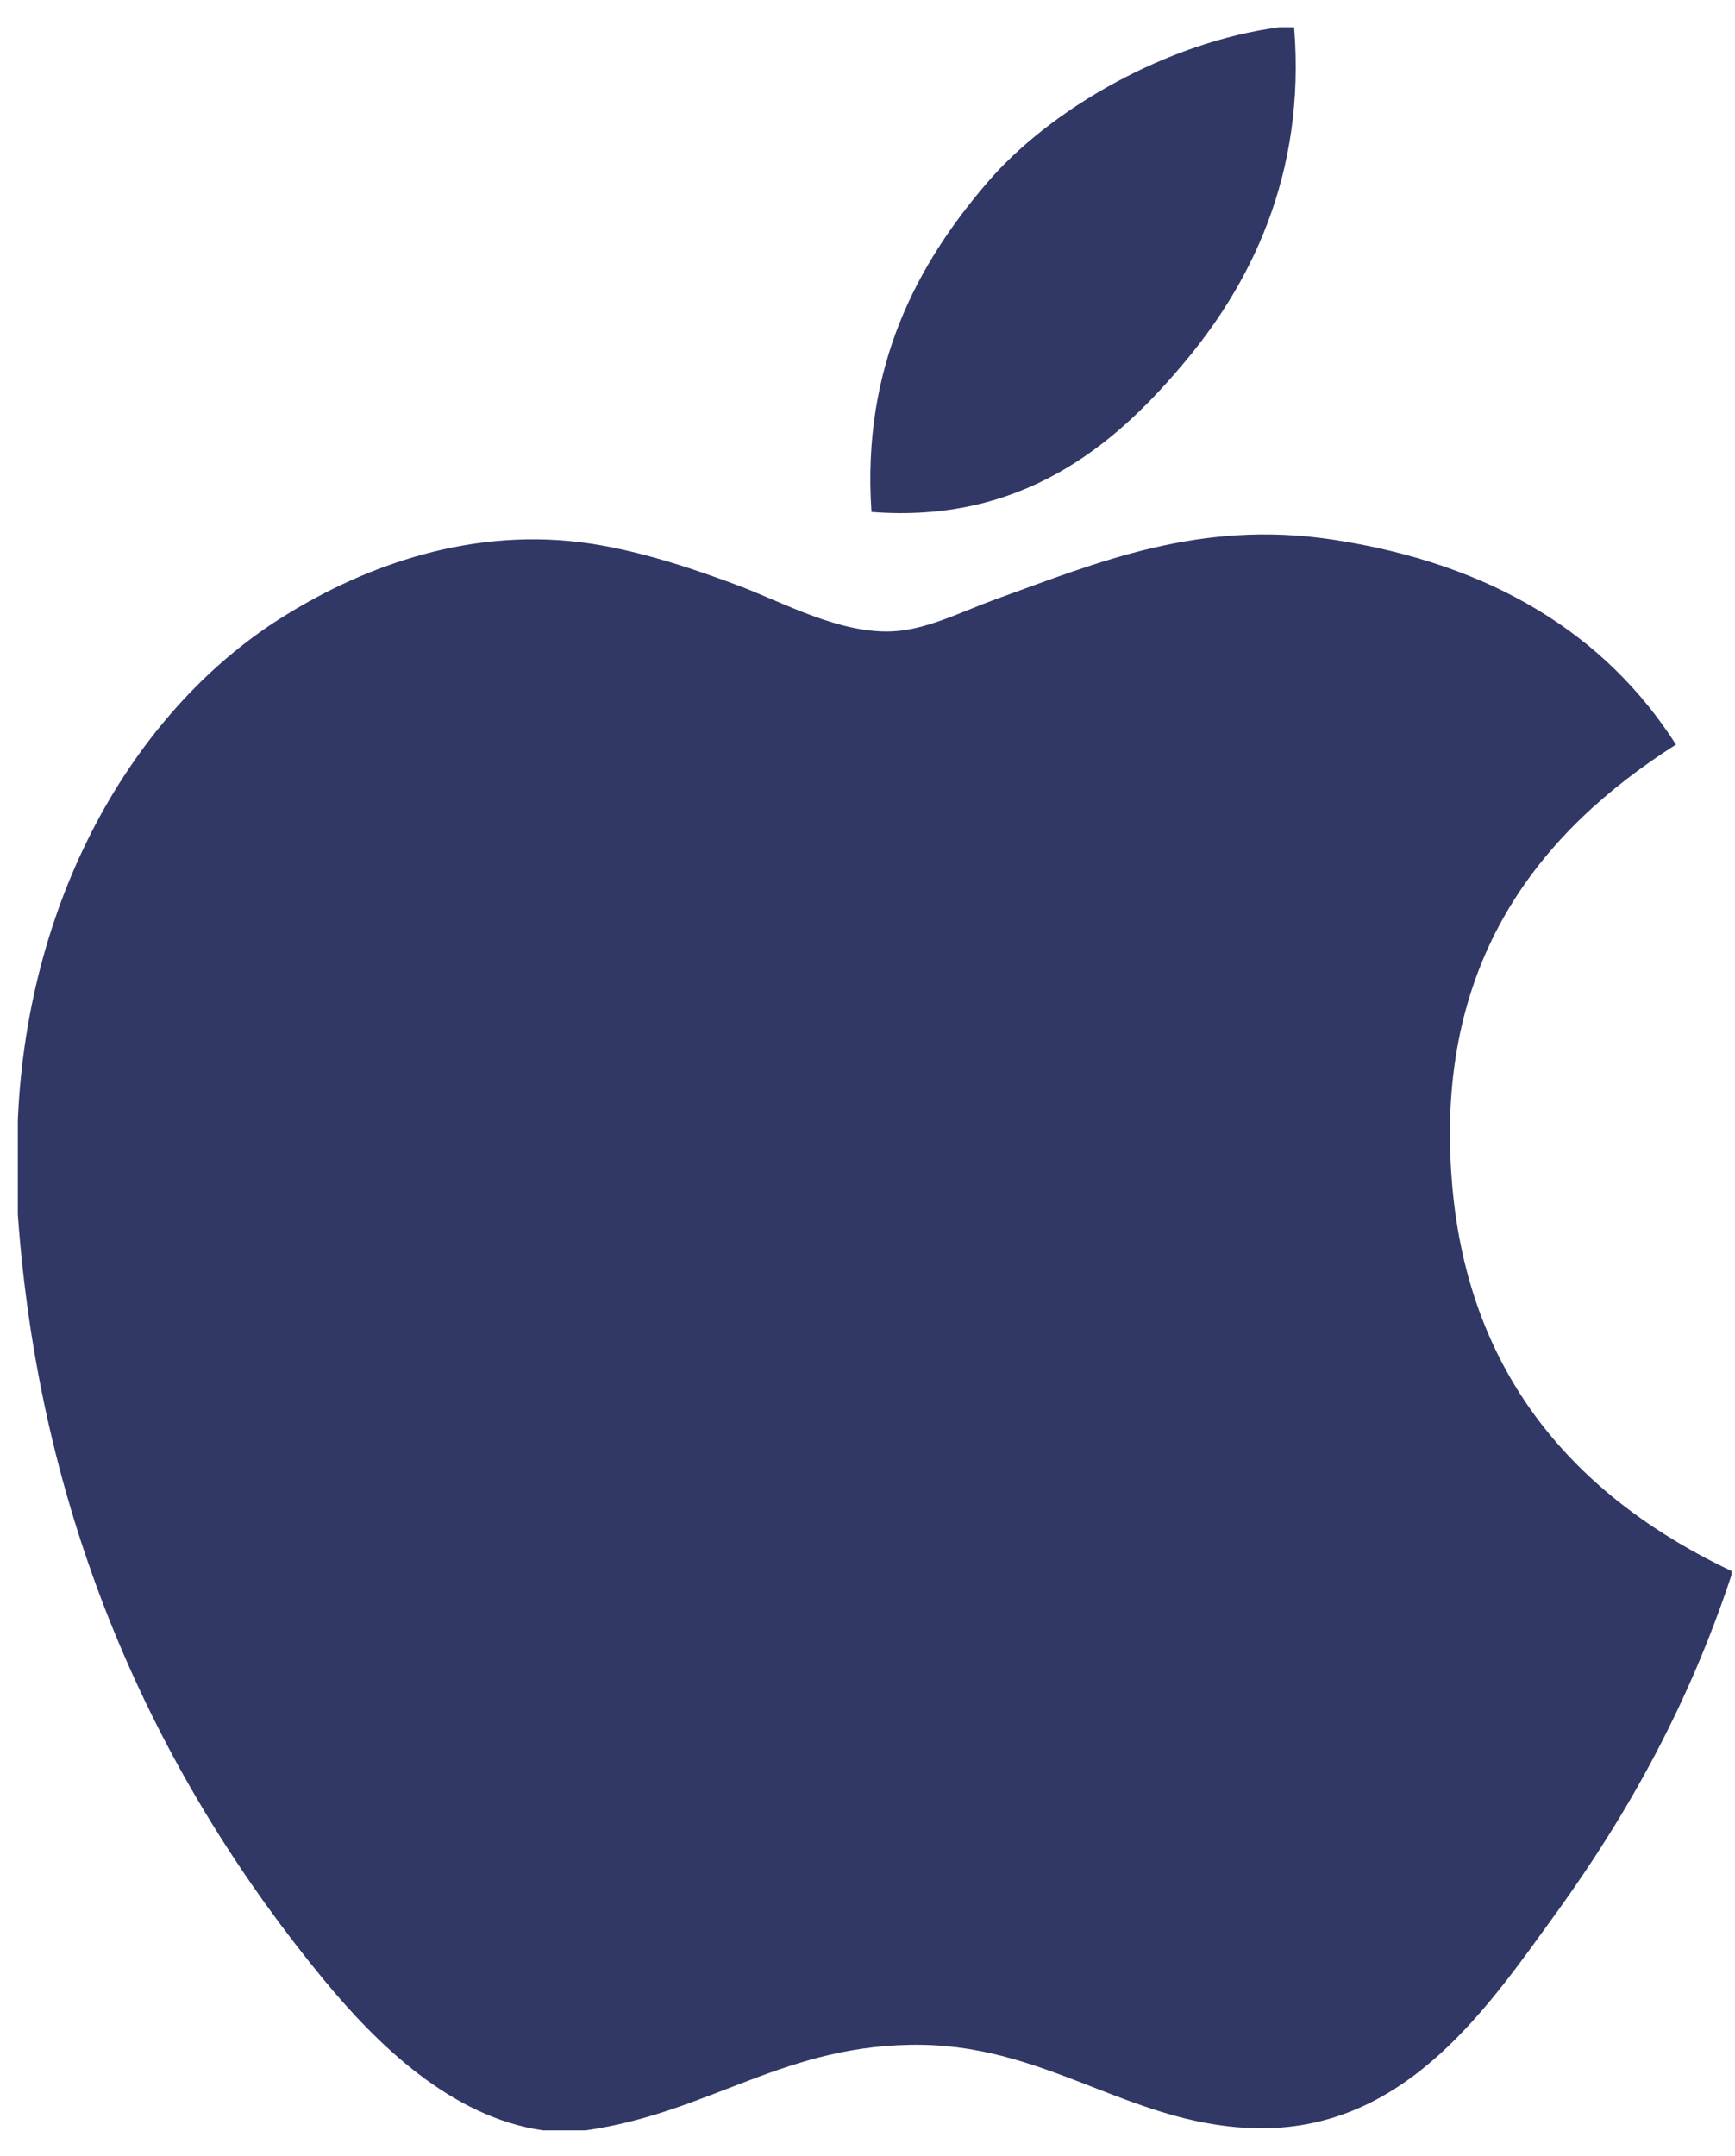
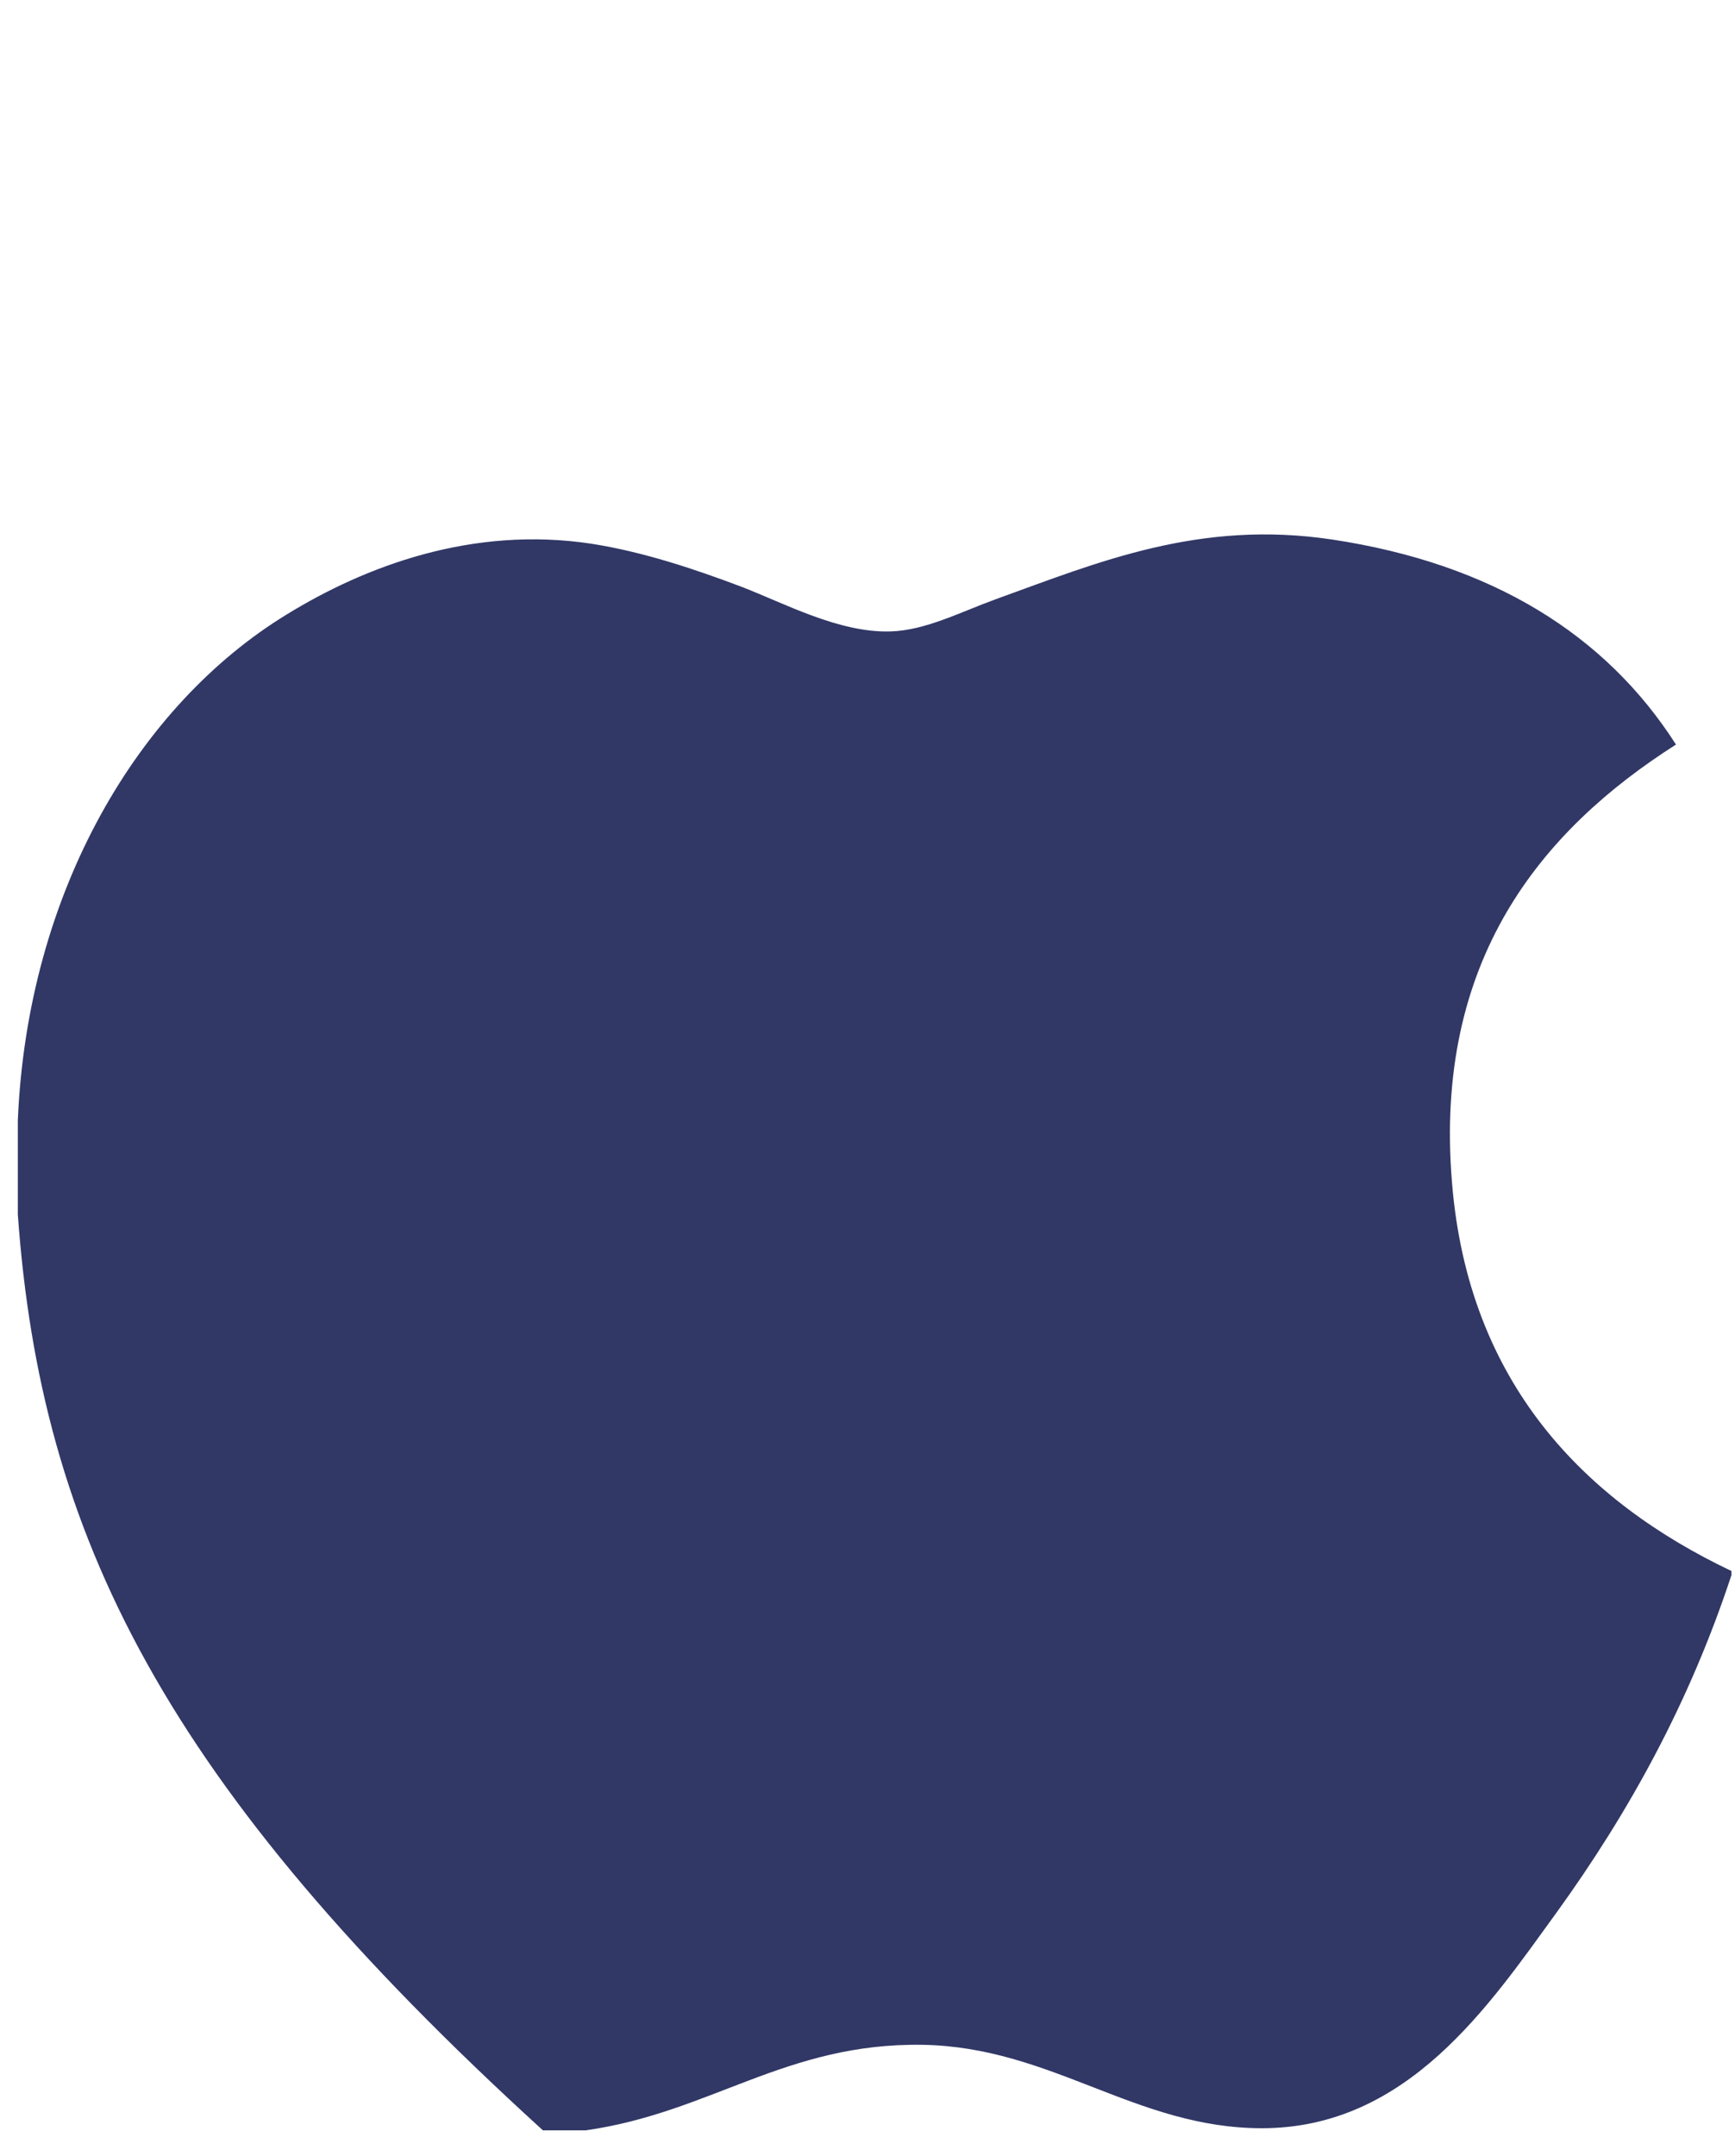
<svg xmlns="http://www.w3.org/2000/svg" width="62" height="77" viewBox="0 0 62 77" fill="none">
-   <path d="M45.711 0.975C45.886 0.975 46.061 0.975 46.245 0.975C46.674 6.272 44.652 10.23 42.195 13.096C39.784 15.943 36.482 18.703 31.142 18.285C30.786 13.063 32.811 9.399 35.265 6.539C37.541 3.874 41.714 1.503 45.711 0.975Z" fill="#313866" />
-   <path d="M61.873 56.11C61.873 56.162 61.873 56.209 61.873 56.258C60.373 60.803 58.232 64.698 55.62 68.314C53.235 71.595 50.313 76.012 45.095 76.012C40.586 76.012 37.591 73.112 32.97 73.033C28.082 72.954 25.394 75.458 20.925 76.088C20.413 76.088 19.902 76.088 19.401 76.088C16.119 75.613 13.47 73.014 11.541 70.672C5.851 63.752 1.455 54.813 0.637 43.375C0.637 42.253 0.637 41.135 0.637 40.014C0.983 31.827 4.961 25.171 10.248 21.945C13.038 20.23 16.874 18.769 21.146 19.422C22.976 19.706 24.846 20.333 26.486 20.953C28.039 21.55 29.982 22.608 31.822 22.552C33.069 22.516 34.309 21.866 35.566 21.408C39.247 20.079 42.855 18.555 47.611 19.271C53.328 20.135 57.385 22.674 59.891 26.593C55.056 29.67 51.233 34.308 51.886 42.227C52.467 49.421 56.649 53.629 61.873 56.11Z" fill="#313866" />
+   <path d="M61.873 56.11C61.873 56.162 61.873 56.209 61.873 56.258C60.373 60.803 58.232 64.698 55.62 68.314C53.235 71.595 50.313 76.012 45.095 76.012C40.586 76.012 37.591 73.112 32.97 73.033C28.082 72.954 25.394 75.458 20.925 76.088C20.413 76.088 19.902 76.088 19.401 76.088C5.851 63.752 1.455 54.813 0.637 43.375C0.637 42.253 0.637 41.135 0.637 40.014C0.983 31.827 4.961 25.171 10.248 21.945C13.038 20.23 16.874 18.769 21.146 19.422C22.976 19.706 24.846 20.333 26.486 20.953C28.039 21.55 29.982 22.608 31.822 22.552C33.069 22.516 34.309 21.866 35.566 21.408C39.247 20.079 42.855 18.555 47.611 19.271C53.328 20.135 57.385 22.674 59.891 26.593C55.056 29.67 51.233 34.308 51.886 42.227C52.467 49.421 56.649 53.629 61.873 56.11Z" fill="#313866" />
</svg>